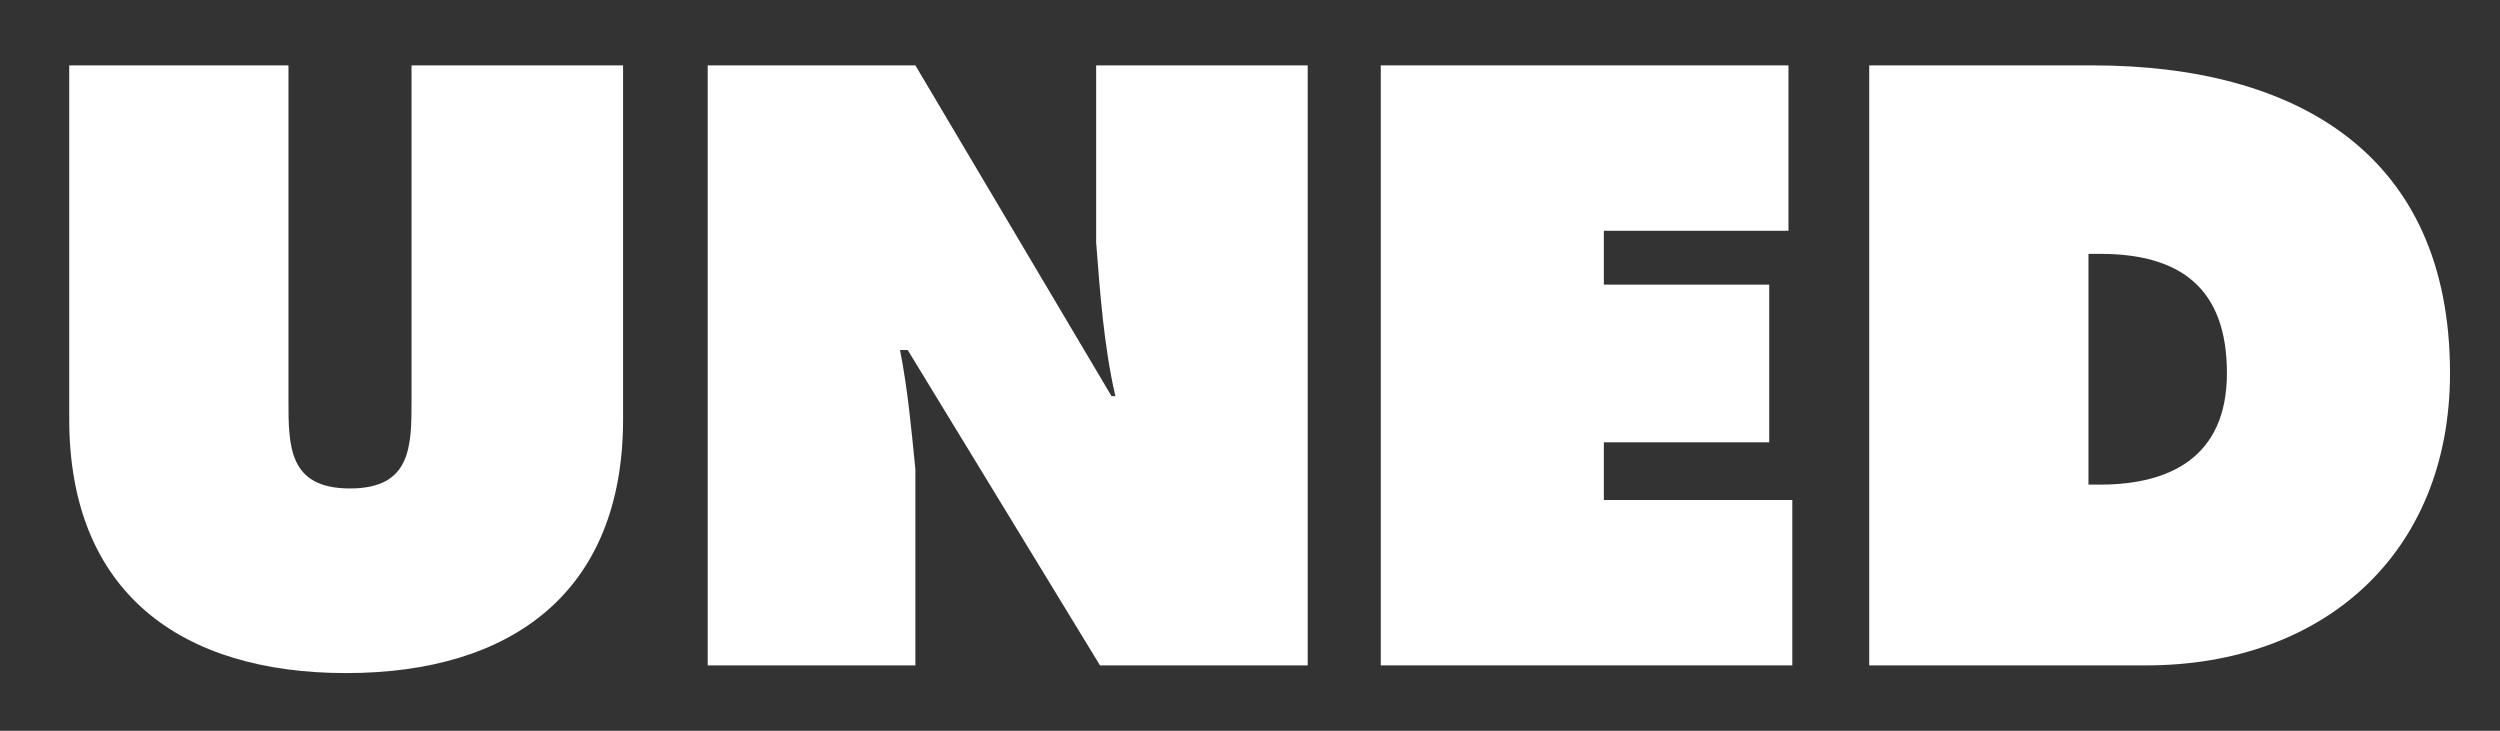
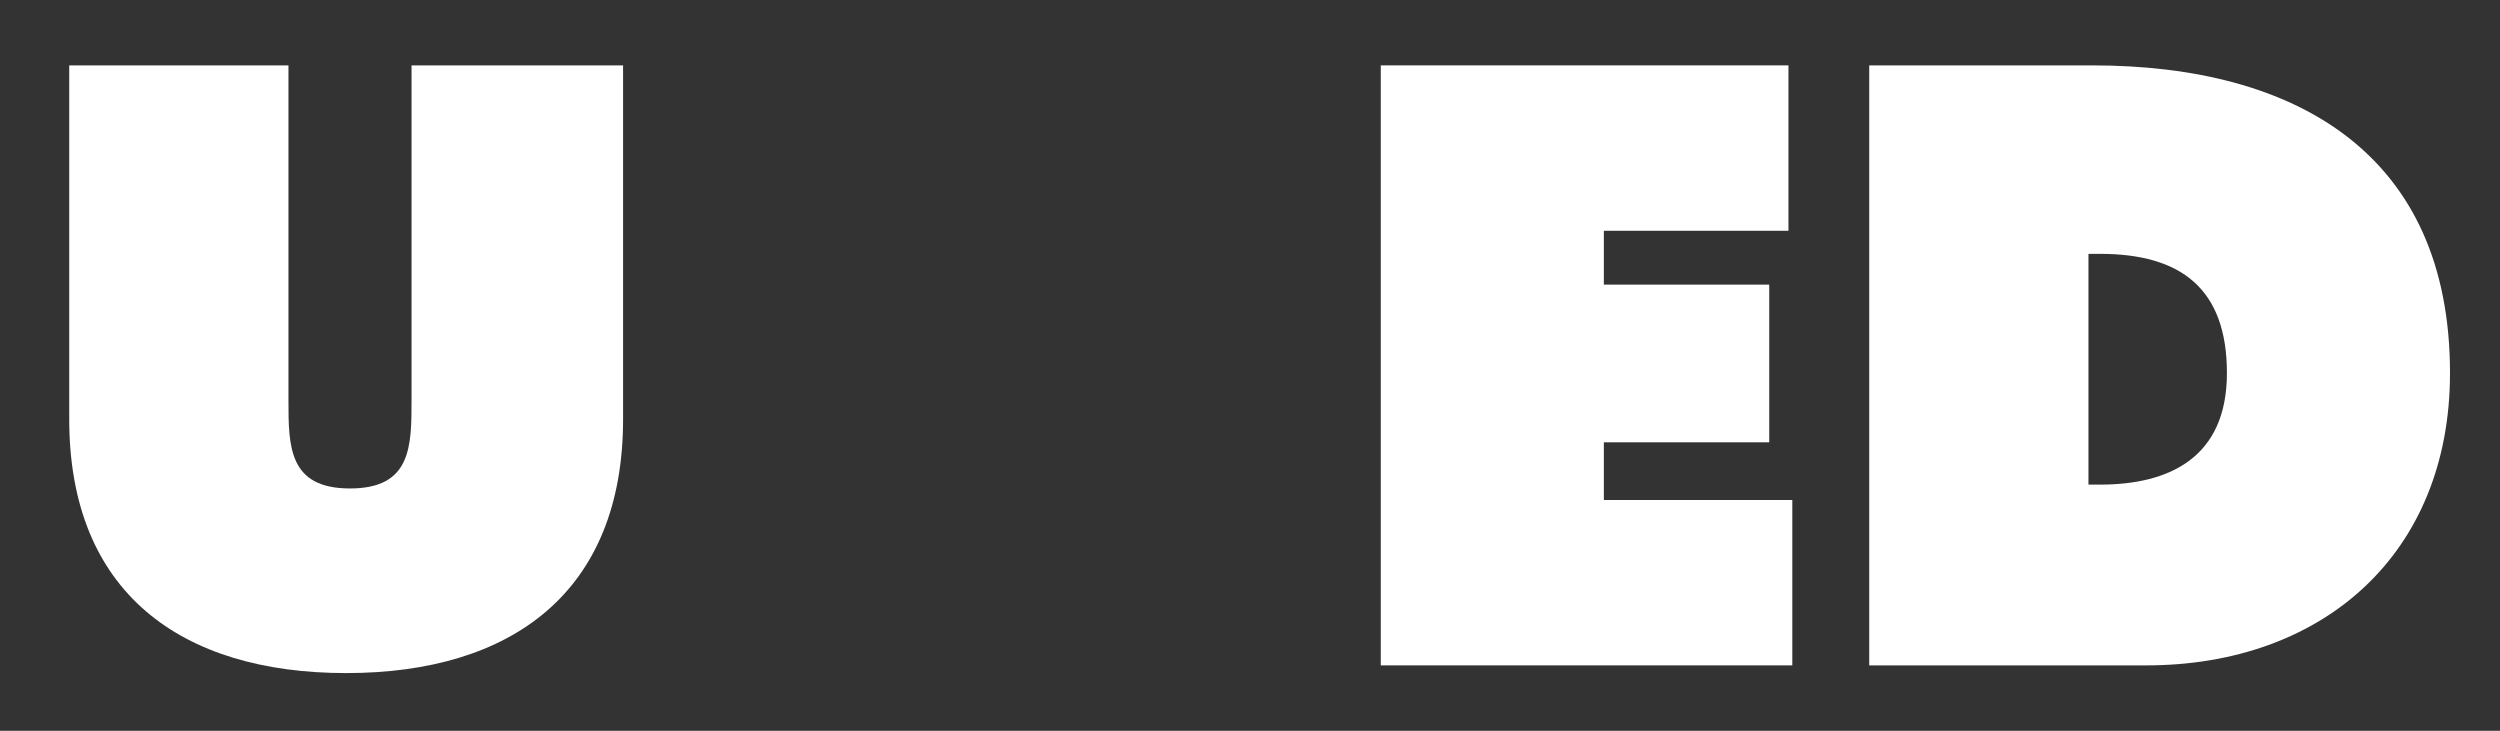
<svg xmlns="http://www.w3.org/2000/svg" version="1.1" id="Layer_1" x="0px" y="0px" viewBox="0 0 65 19" style="enable-background:new 0 0 65 19;" xml:space="preserve">
  <rect x="0" y="0" width="65" height="19" fill="#333333" stroke="none" />
  <style type="text/css">
	.st0{fill:#FFFFFF;}
</style>
  <path class="st0" d="M16.2,1.7v9.2c0,4.5-2.9,6.6-7.2,6.6s-7.2-2.1-7.2-6.6V1.7h5.7v8.7c0,1.2,0,2.3,1.6,2.3s1.6-1.1,1.6-2.3V1.7  H16.2z" />
-   <path class="st0" d="M18.3,1.7h5.5l5.1,8.6H29c-0.3-1.3-0.4-2.7-0.5-4V1.7H34v15.6h-5.4l-5-8.2h-0.2c0.2,1,0.3,2.1,0.4,3.1v5.1h-5.4  V1.7H18.3z" />
  <polygon class="st0" points="35.9,1.7 46.5,1.7 46.5,6 41.7,6 41.7,7.4 46,7.4 46,11.5 41.7,11.5 41.7,13 46.6,13 46.6,17.3   35.9,17.3 " />
  <path class="st0" d="M48.6,17.3h7.2c4.6,0,7.9-2.9,7.9-7.6c0-5.7-4-8-9.3-8h-5.8C48.6,1.7,48.6,17.3,48.6,17.3z M54.3,6.6h0.3  c2.1,0,3.3,0.9,3.3,3.1s-1.5,2.9-3.3,2.9h-0.3V6.6z" />
</svg>